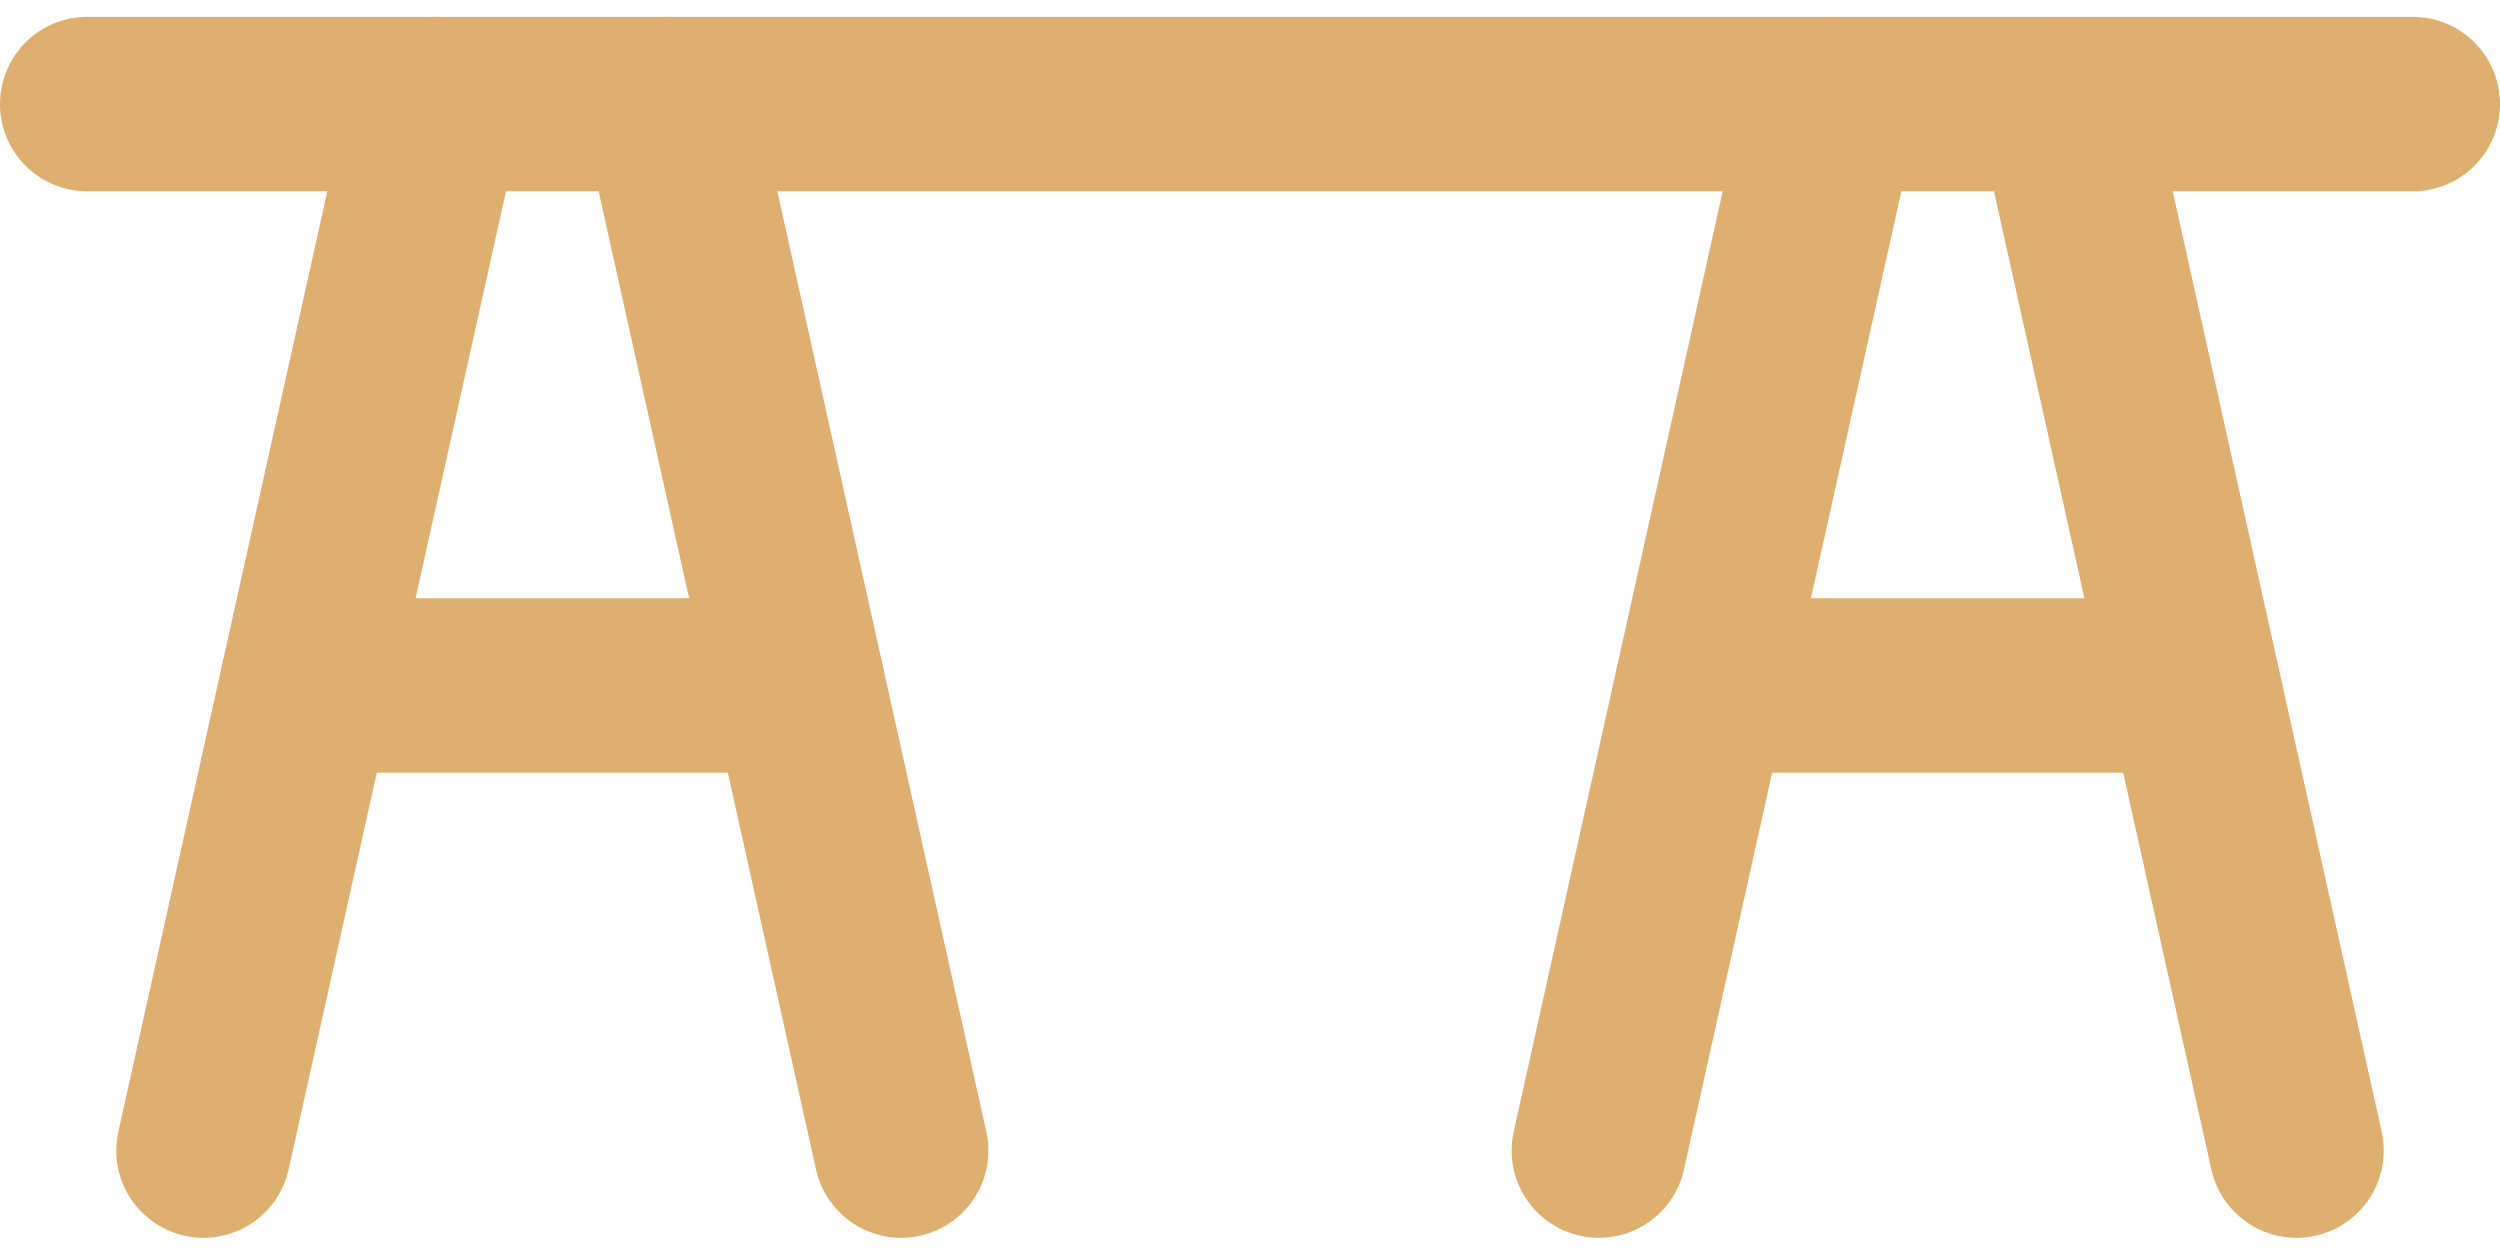
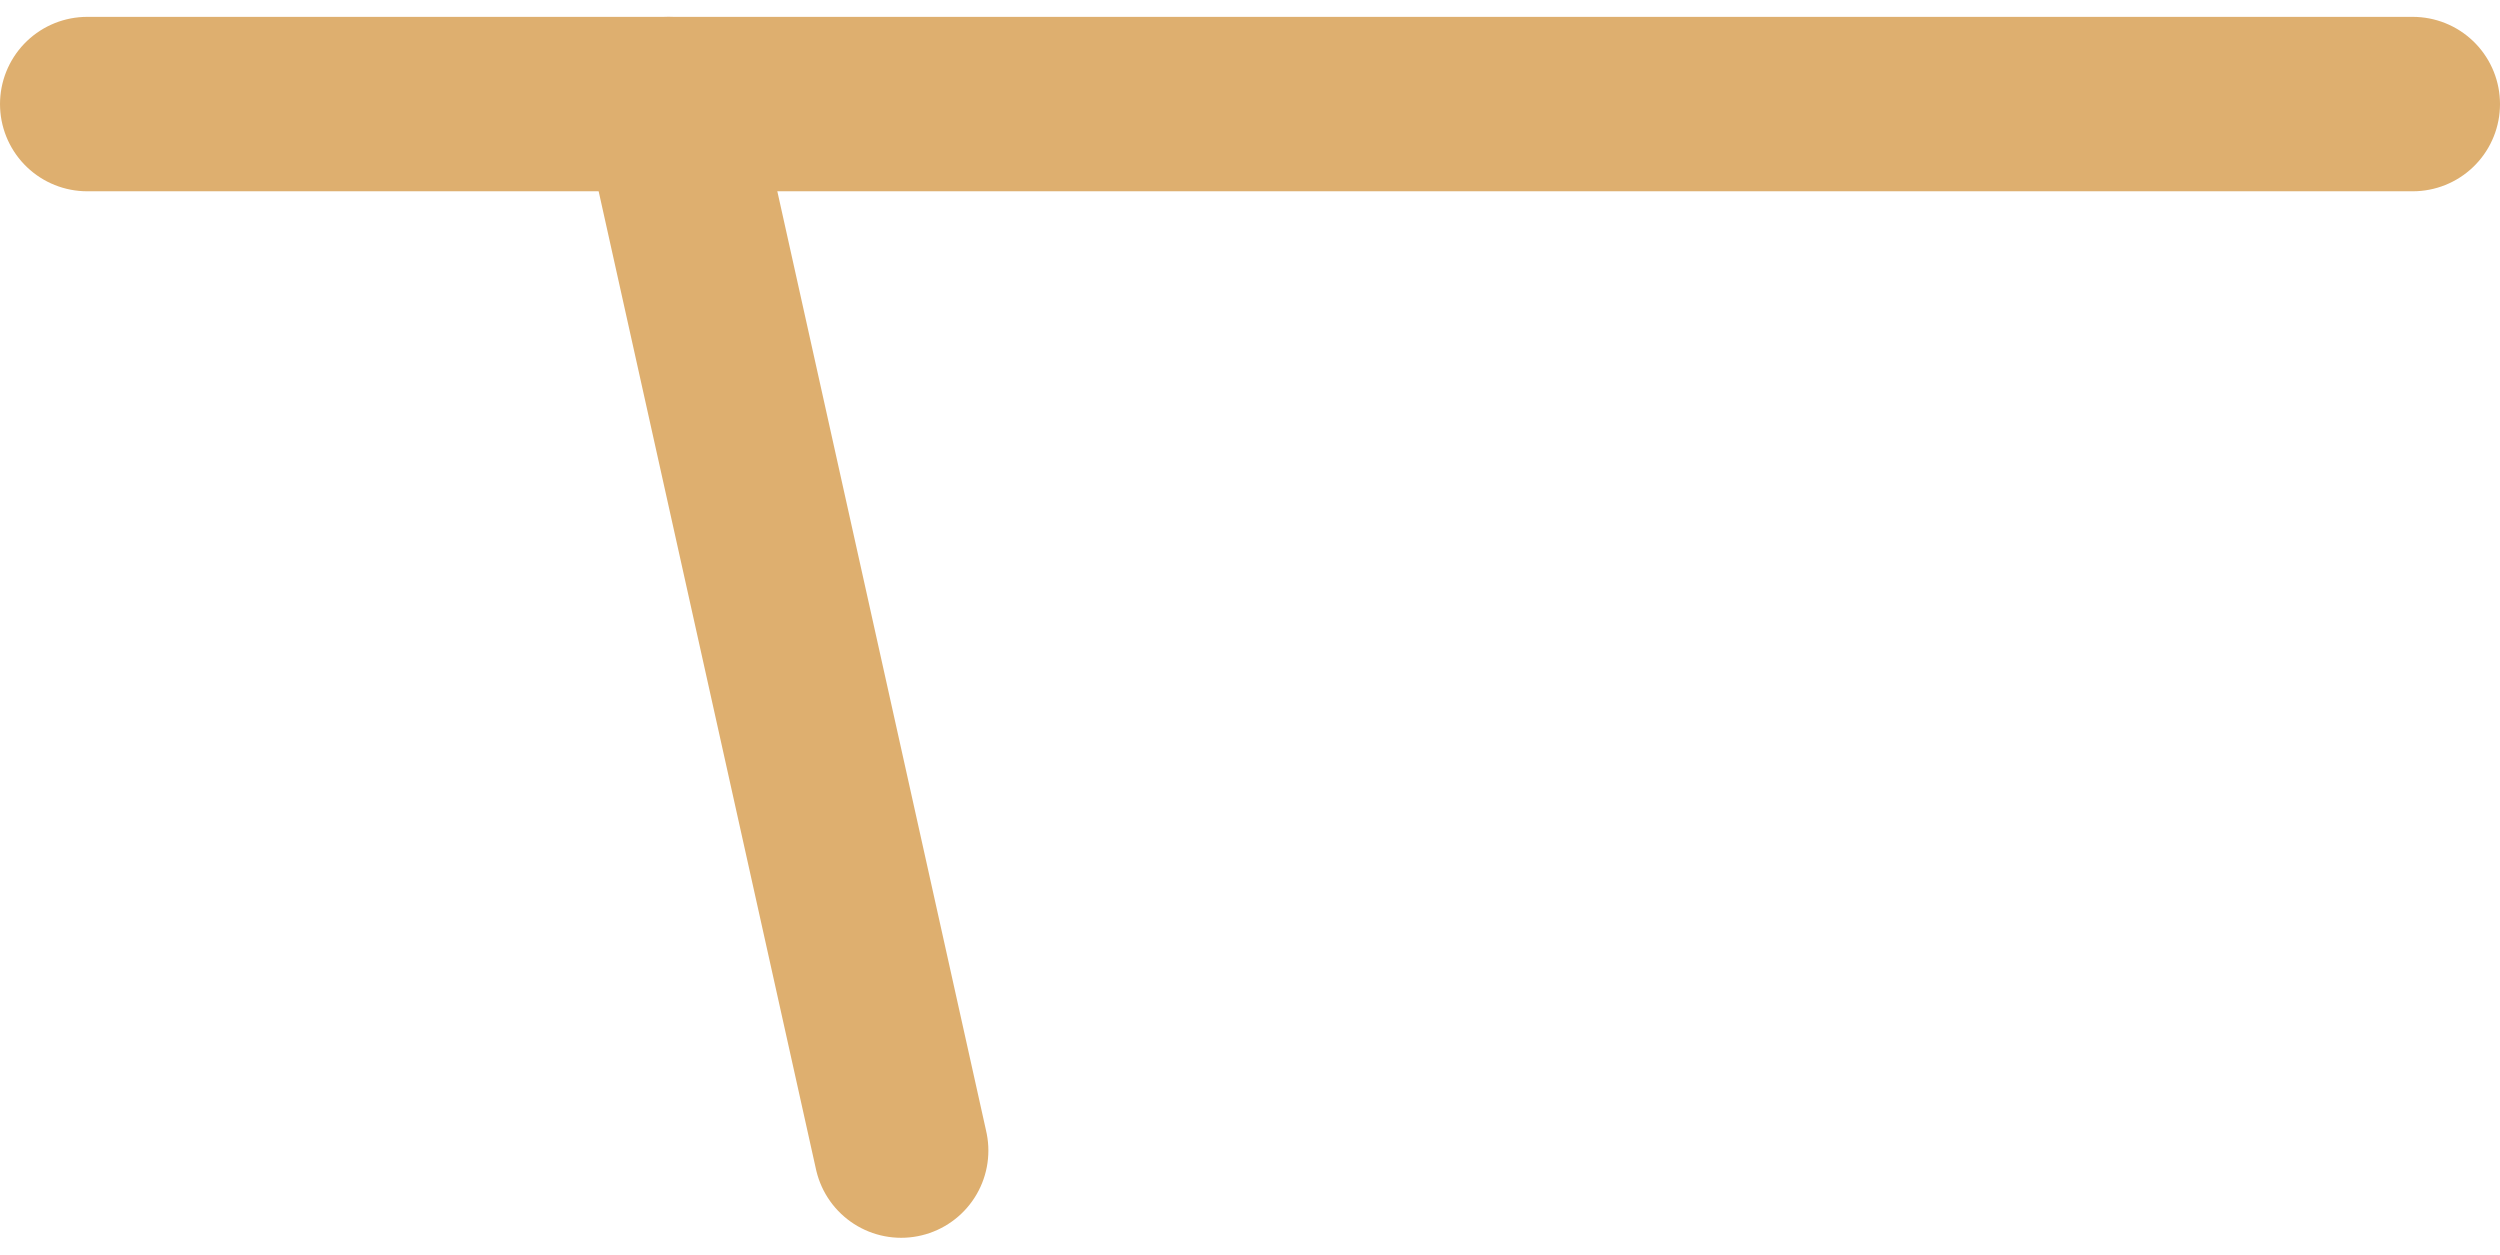
<svg xmlns="http://www.w3.org/2000/svg" width="21.5" height="10.79" viewBox="0 0 21.5 10.79">
  <g id="ic-furniture-desk" transform="translate(-1.25 -6.605)">
    <line id="Line_207" data-name="Line 207" x2="20" transform="translate(2 7.5)" fill="none" stroke="#deaf6f" stroke-linecap="round" stroke-linejoin="round" stroke-width="1.5" />
    <line id="Line_208" data-name="Line 208" x2="2" y2="9" transform="translate(7 7.5)" fill="none" stroke="#deaf6f" stroke-linecap="round" stroke-linejoin="round" stroke-width="1.5" />
-     <line id="Line_209" data-name="Line 209" x1="2" y2="9" transform="translate(3 7.5)" fill="none" stroke="#deaf6f" stroke-linecap="round" stroke-linejoin="round" stroke-width="1.5" />
-     <line id="Line_210" data-name="Line 210" x2="4.22" transform="translate(3.89 12.5)" fill="none" stroke="#deaf6f" stroke-linecap="round" stroke-linejoin="round" stroke-width="1.5" />
-     <line id="Line_211" data-name="Line 211" x2="2" y2="9" transform="translate(19 7.5)" fill="none" stroke="#deaf6f" stroke-linecap="round" stroke-linejoin="round" stroke-width="1.5" />
-     <line id="Line_212" data-name="Line 212" x1="2" y2="9" transform="translate(15 7.5)" fill="none" stroke="#deaf6f" stroke-linecap="round" stroke-linejoin="round" stroke-width="1.5" />
-     <line id="Line_213" data-name="Line 213" x2="4.22" transform="translate(15.89 12.5)" fill="none" stroke="#deaf6f" stroke-linecap="round" stroke-linejoin="round" stroke-width="1.5" />
  </g>
</svg>